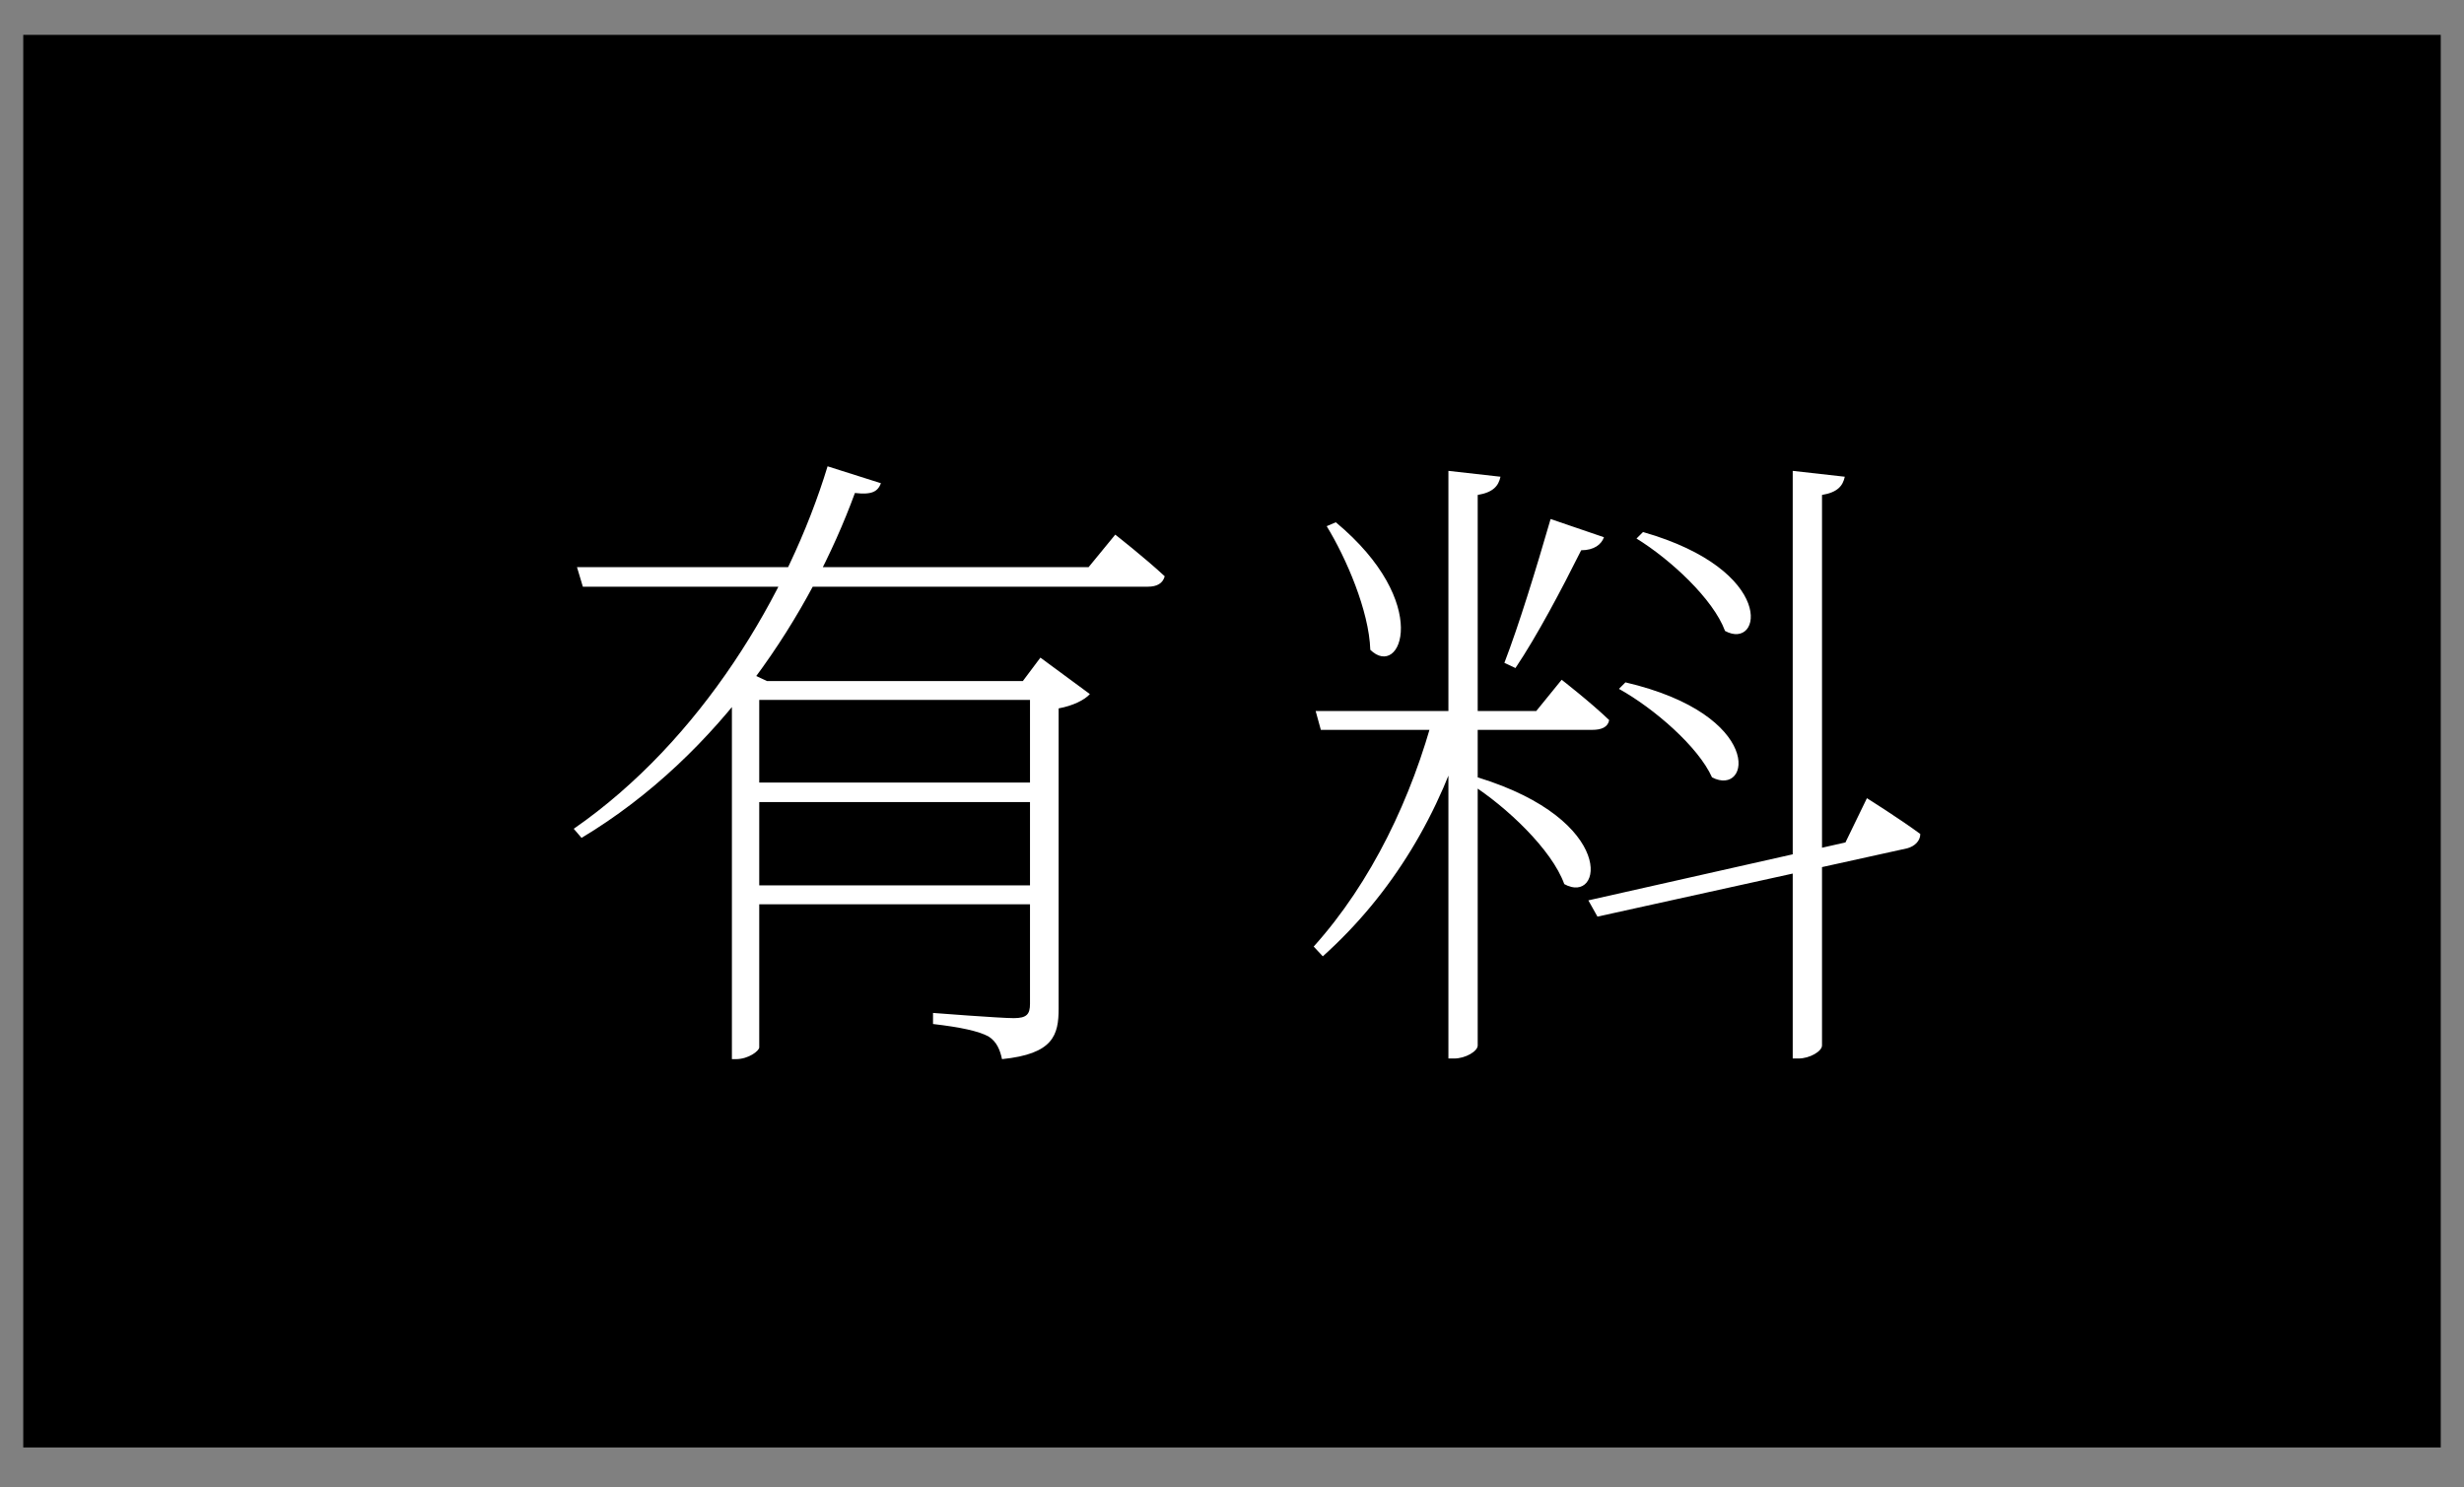
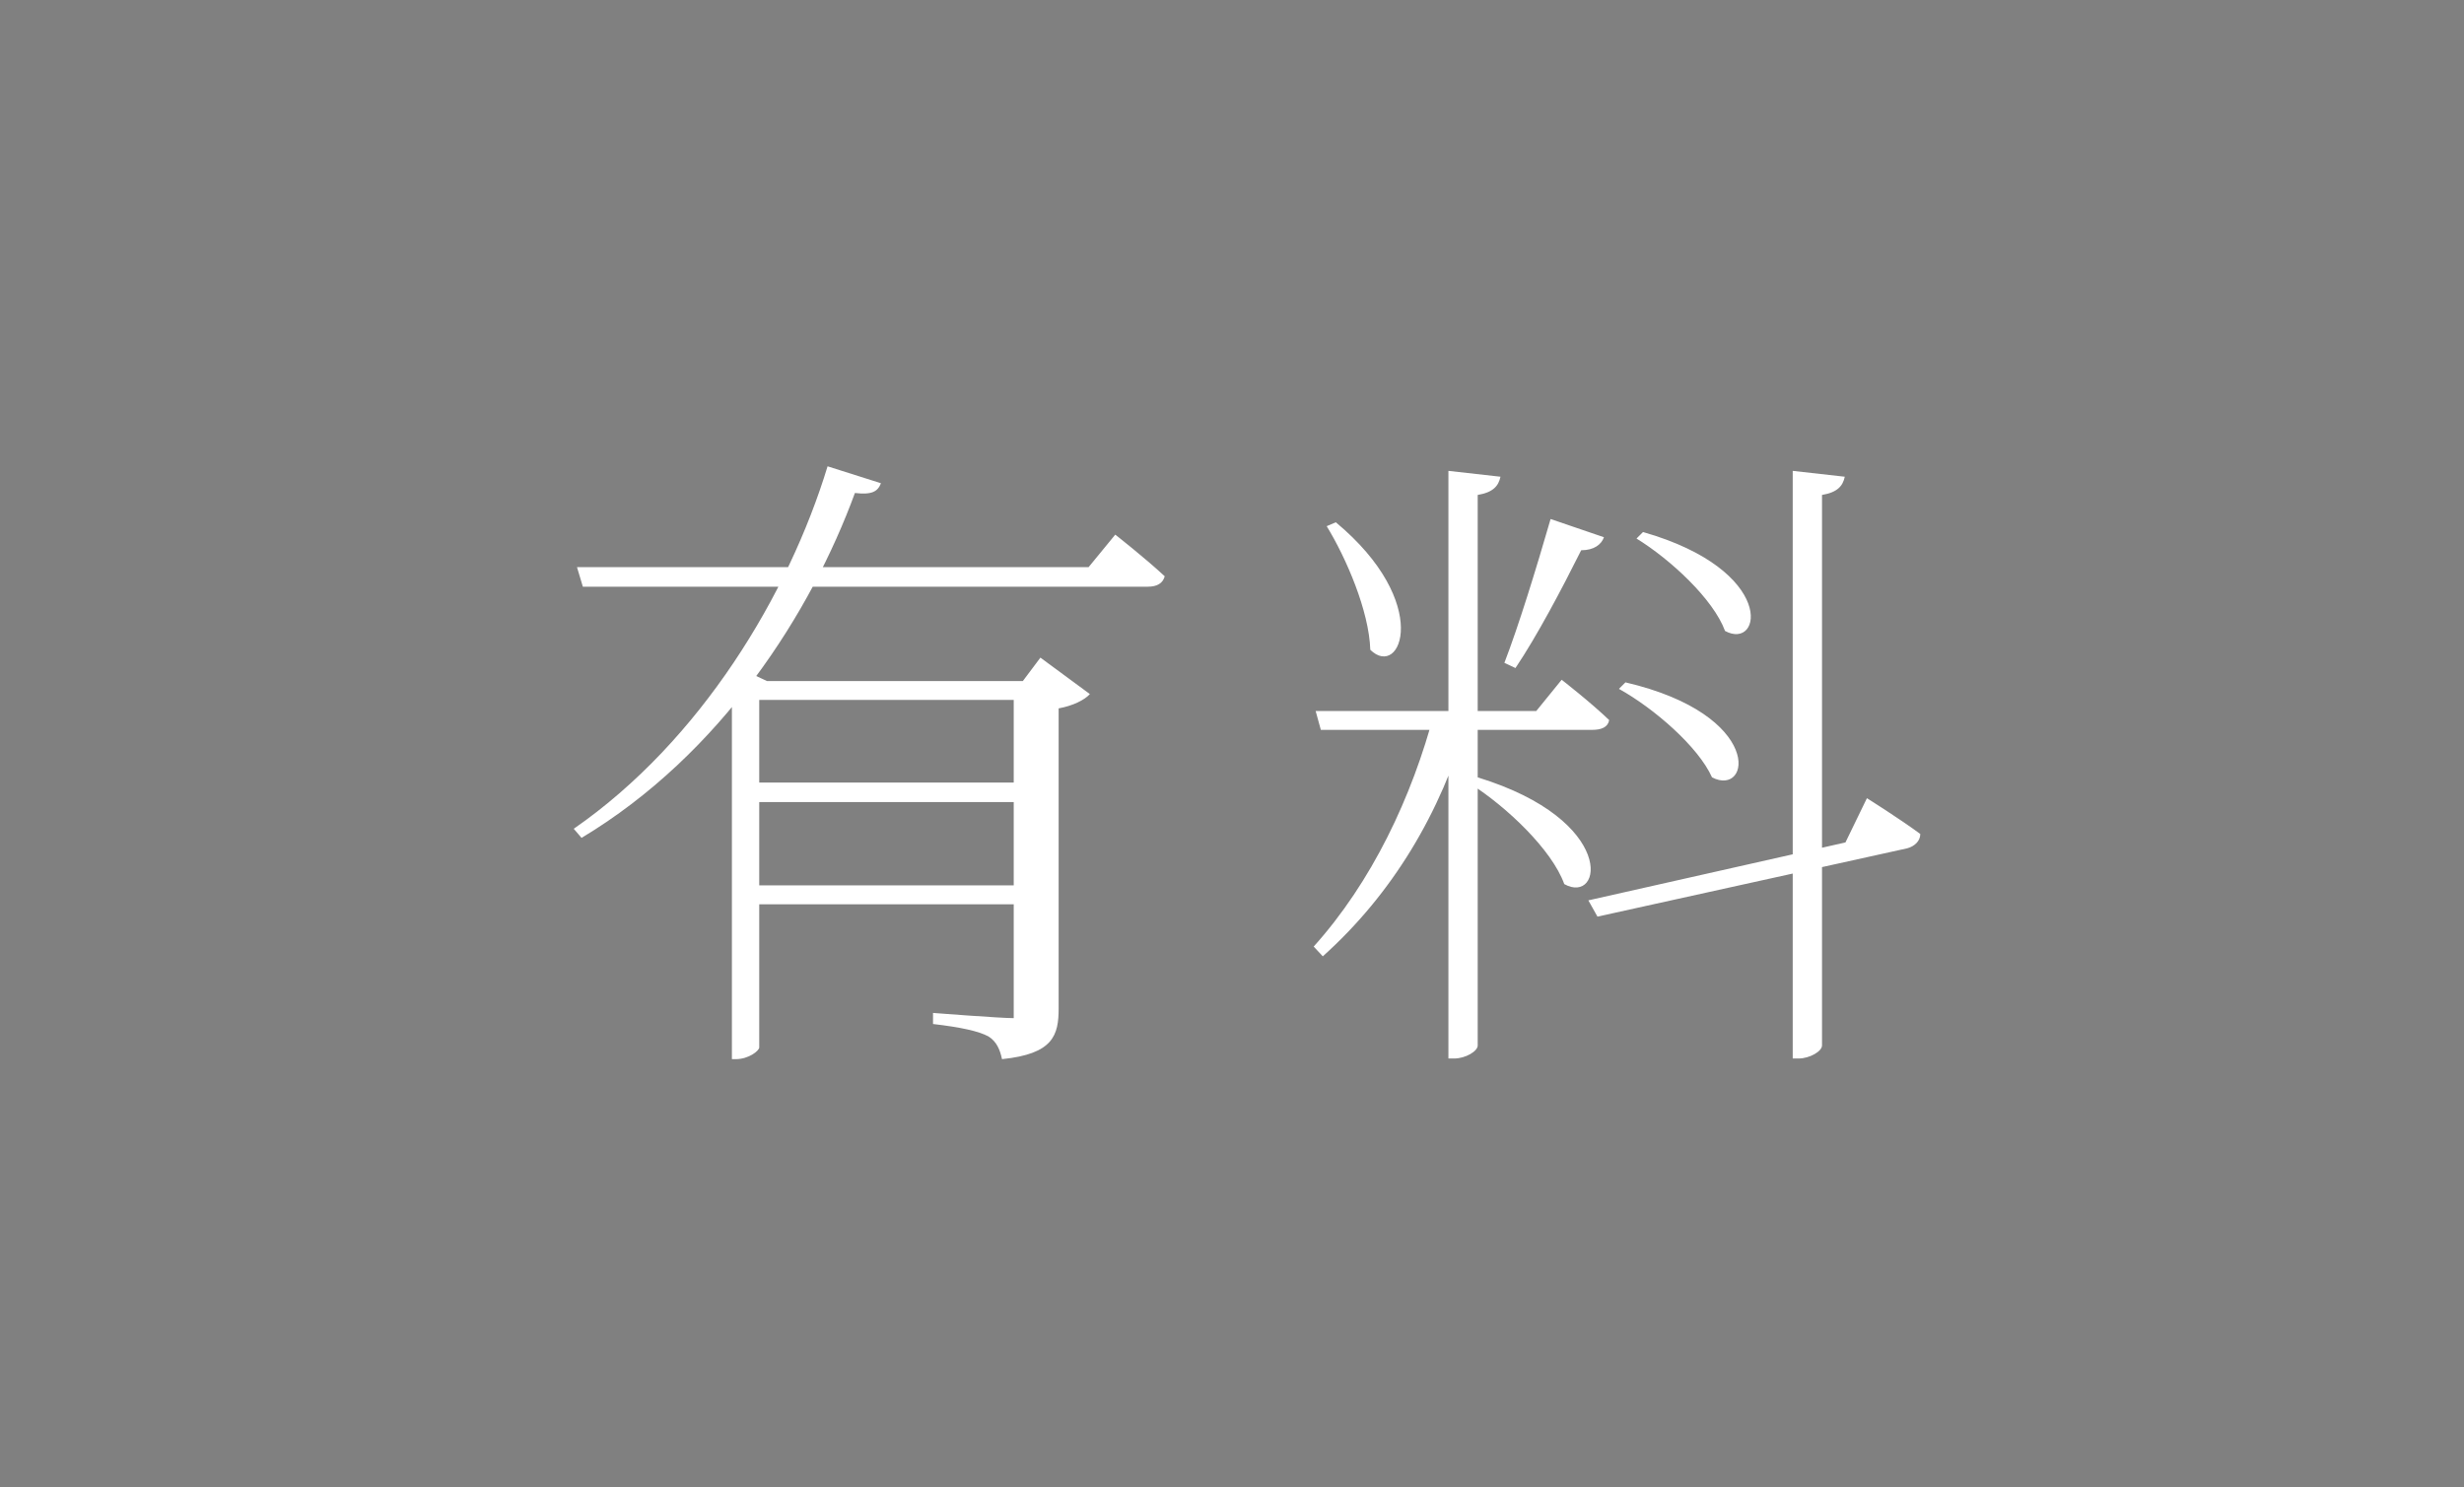
<svg xmlns="http://www.w3.org/2000/svg" width="53" height="32" viewBox="0 0 53 32" fill="none">
  <rect x="0" y="0" width="53" height="32" fill="#808080" stroke="none" />
-   <rect x="2" y="2.25" width="49" height="27.39" fill="black" />
-   <rect x="2" y="2.25" width="49" height="27.39" stroke="black" stroke-width="3" />
-   <path d="M12.411 12.202H23.415L23.989 11.502C23.989 11.502 24.633 12.006 25.053 12.398C25.011 12.552 24.885 12.622 24.689 12.622H12.537L12.411 12.202ZM17.801 10.032L18.949 10.396C18.879 10.578 18.753 10.648 18.389 10.606C17.451 13.168 15.519 16.22 12.509 18.026L12.341 17.83C15.071 15.94 16.961 12.79 17.801 10.032ZM16.331 14.652V22.534C16.331 22.604 16.107 22.786 15.827 22.786H15.743V14.666L15.897 14.372L16.499 14.652H16.331ZM15.981 16.836H22.533V17.256H15.981V16.836ZM15.981 14.652H22.533V15.058H15.981V14.652ZM15.981 19.048H22.533V19.454H15.981V19.048ZM22.155 14.652H22.001L22.379 14.148L23.443 14.932C23.331 15.058 23.079 15.184 22.771 15.24V21.694C22.771 22.268 22.659 22.674 21.553 22.786C21.511 22.59 21.441 22.408 21.259 22.296C21.049 22.184 20.671 22.1 20.069 22.03V21.792C20.069 21.792 21.511 21.904 21.805 21.904C22.085 21.904 22.155 21.82 22.155 21.596V14.652ZM38.561 10.13L39.681 10.256C39.639 10.452 39.527 10.592 39.191 10.648V22.492C39.191 22.618 38.925 22.772 38.687 22.772H38.561V10.13ZM28.299 15.296H33.045L33.591 14.624C33.591 14.624 34.221 15.114 34.613 15.492C34.585 15.646 34.445 15.702 34.249 15.702H28.411L28.299 15.296ZM30.861 15.296H31.561V15.52C30.987 17.494 29.951 19.23 28.453 20.574L28.257 20.364C29.503 18.978 30.371 17.158 30.861 15.296ZM33.353 11.166L34.501 11.558C34.445 11.712 34.291 11.838 34.011 11.838C33.591 12.678 33.059 13.686 32.597 14.372L32.359 14.26C32.667 13.462 33.045 12.23 33.353 11.166ZM31.155 10.13L32.275 10.256C32.233 10.452 32.121 10.592 31.785 10.648V22.492C31.785 22.618 31.519 22.772 31.281 22.772H31.155V10.13ZM31.785 16.724C34.795 17.648 34.473 19.482 33.647 19.02C33.381 18.278 32.401 17.354 31.631 16.864L31.785 16.724ZM28.733 11.236C30.819 12.972 30.133 14.624 29.475 13.98C29.447 13.14 28.957 12.006 28.537 11.32L28.733 11.236ZM34.963 14.68C37.959 15.38 37.665 17.158 36.825 16.724C36.531 16.066 35.579 15.24 34.823 14.82L34.963 14.68ZM35.341 11.446C38.225 12.272 37.903 14.008 37.105 13.574C36.853 12.888 35.929 12.034 35.201 11.586L35.341 11.446ZM34.165 19.37L39.695 18.124L40.157 17.172C40.157 17.172 40.871 17.62 41.305 17.942C41.305 18.096 41.179 18.208 41.025 18.25L34.361 19.72L34.165 19.37Z" fill="white" />
+   <path d="M12.411 12.202H23.415L23.989 11.502C23.989 11.502 24.633 12.006 25.053 12.398C25.011 12.552 24.885 12.622 24.689 12.622H12.537L12.411 12.202ZM17.801 10.032L18.949 10.396C18.879 10.578 18.753 10.648 18.389 10.606C17.451 13.168 15.519 16.22 12.509 18.026L12.341 17.83C15.071 15.94 16.961 12.79 17.801 10.032ZM16.331 14.652V22.534C16.331 22.604 16.107 22.786 15.827 22.786H15.743V14.666L15.897 14.372L16.499 14.652H16.331ZM15.981 16.836H22.533V17.256H15.981V16.836ZM15.981 14.652H22.533V15.058H15.981V14.652ZM15.981 19.048H22.533V19.454H15.981V19.048ZM22.155 14.652H22.001L22.379 14.148L23.443 14.932C23.331 15.058 23.079 15.184 22.771 15.24V21.694C22.771 22.268 22.659 22.674 21.553 22.786C21.511 22.59 21.441 22.408 21.259 22.296C21.049 22.184 20.671 22.1 20.069 22.03V21.792C20.069 21.792 21.511 21.904 21.805 21.904V14.652ZM38.561 10.13L39.681 10.256C39.639 10.452 39.527 10.592 39.191 10.648V22.492C39.191 22.618 38.925 22.772 38.687 22.772H38.561V10.13ZM28.299 15.296H33.045L33.591 14.624C33.591 14.624 34.221 15.114 34.613 15.492C34.585 15.646 34.445 15.702 34.249 15.702H28.411L28.299 15.296ZM30.861 15.296H31.561V15.52C30.987 17.494 29.951 19.23 28.453 20.574L28.257 20.364C29.503 18.978 30.371 17.158 30.861 15.296ZM33.353 11.166L34.501 11.558C34.445 11.712 34.291 11.838 34.011 11.838C33.591 12.678 33.059 13.686 32.597 14.372L32.359 14.26C32.667 13.462 33.045 12.23 33.353 11.166ZM31.155 10.13L32.275 10.256C32.233 10.452 32.121 10.592 31.785 10.648V22.492C31.785 22.618 31.519 22.772 31.281 22.772H31.155V10.13ZM31.785 16.724C34.795 17.648 34.473 19.482 33.647 19.02C33.381 18.278 32.401 17.354 31.631 16.864L31.785 16.724ZM28.733 11.236C30.819 12.972 30.133 14.624 29.475 13.98C29.447 13.14 28.957 12.006 28.537 11.32L28.733 11.236ZM34.963 14.68C37.959 15.38 37.665 17.158 36.825 16.724C36.531 16.066 35.579 15.24 34.823 14.82L34.963 14.68ZM35.341 11.446C38.225 12.272 37.903 14.008 37.105 13.574C36.853 12.888 35.929 12.034 35.201 11.586L35.341 11.446ZM34.165 19.37L39.695 18.124L40.157 17.172C40.157 17.172 40.871 17.62 41.305 17.942C41.305 18.096 41.179 18.208 41.025 18.25L34.361 19.72L34.165 19.37Z" fill="white" />
</svg>